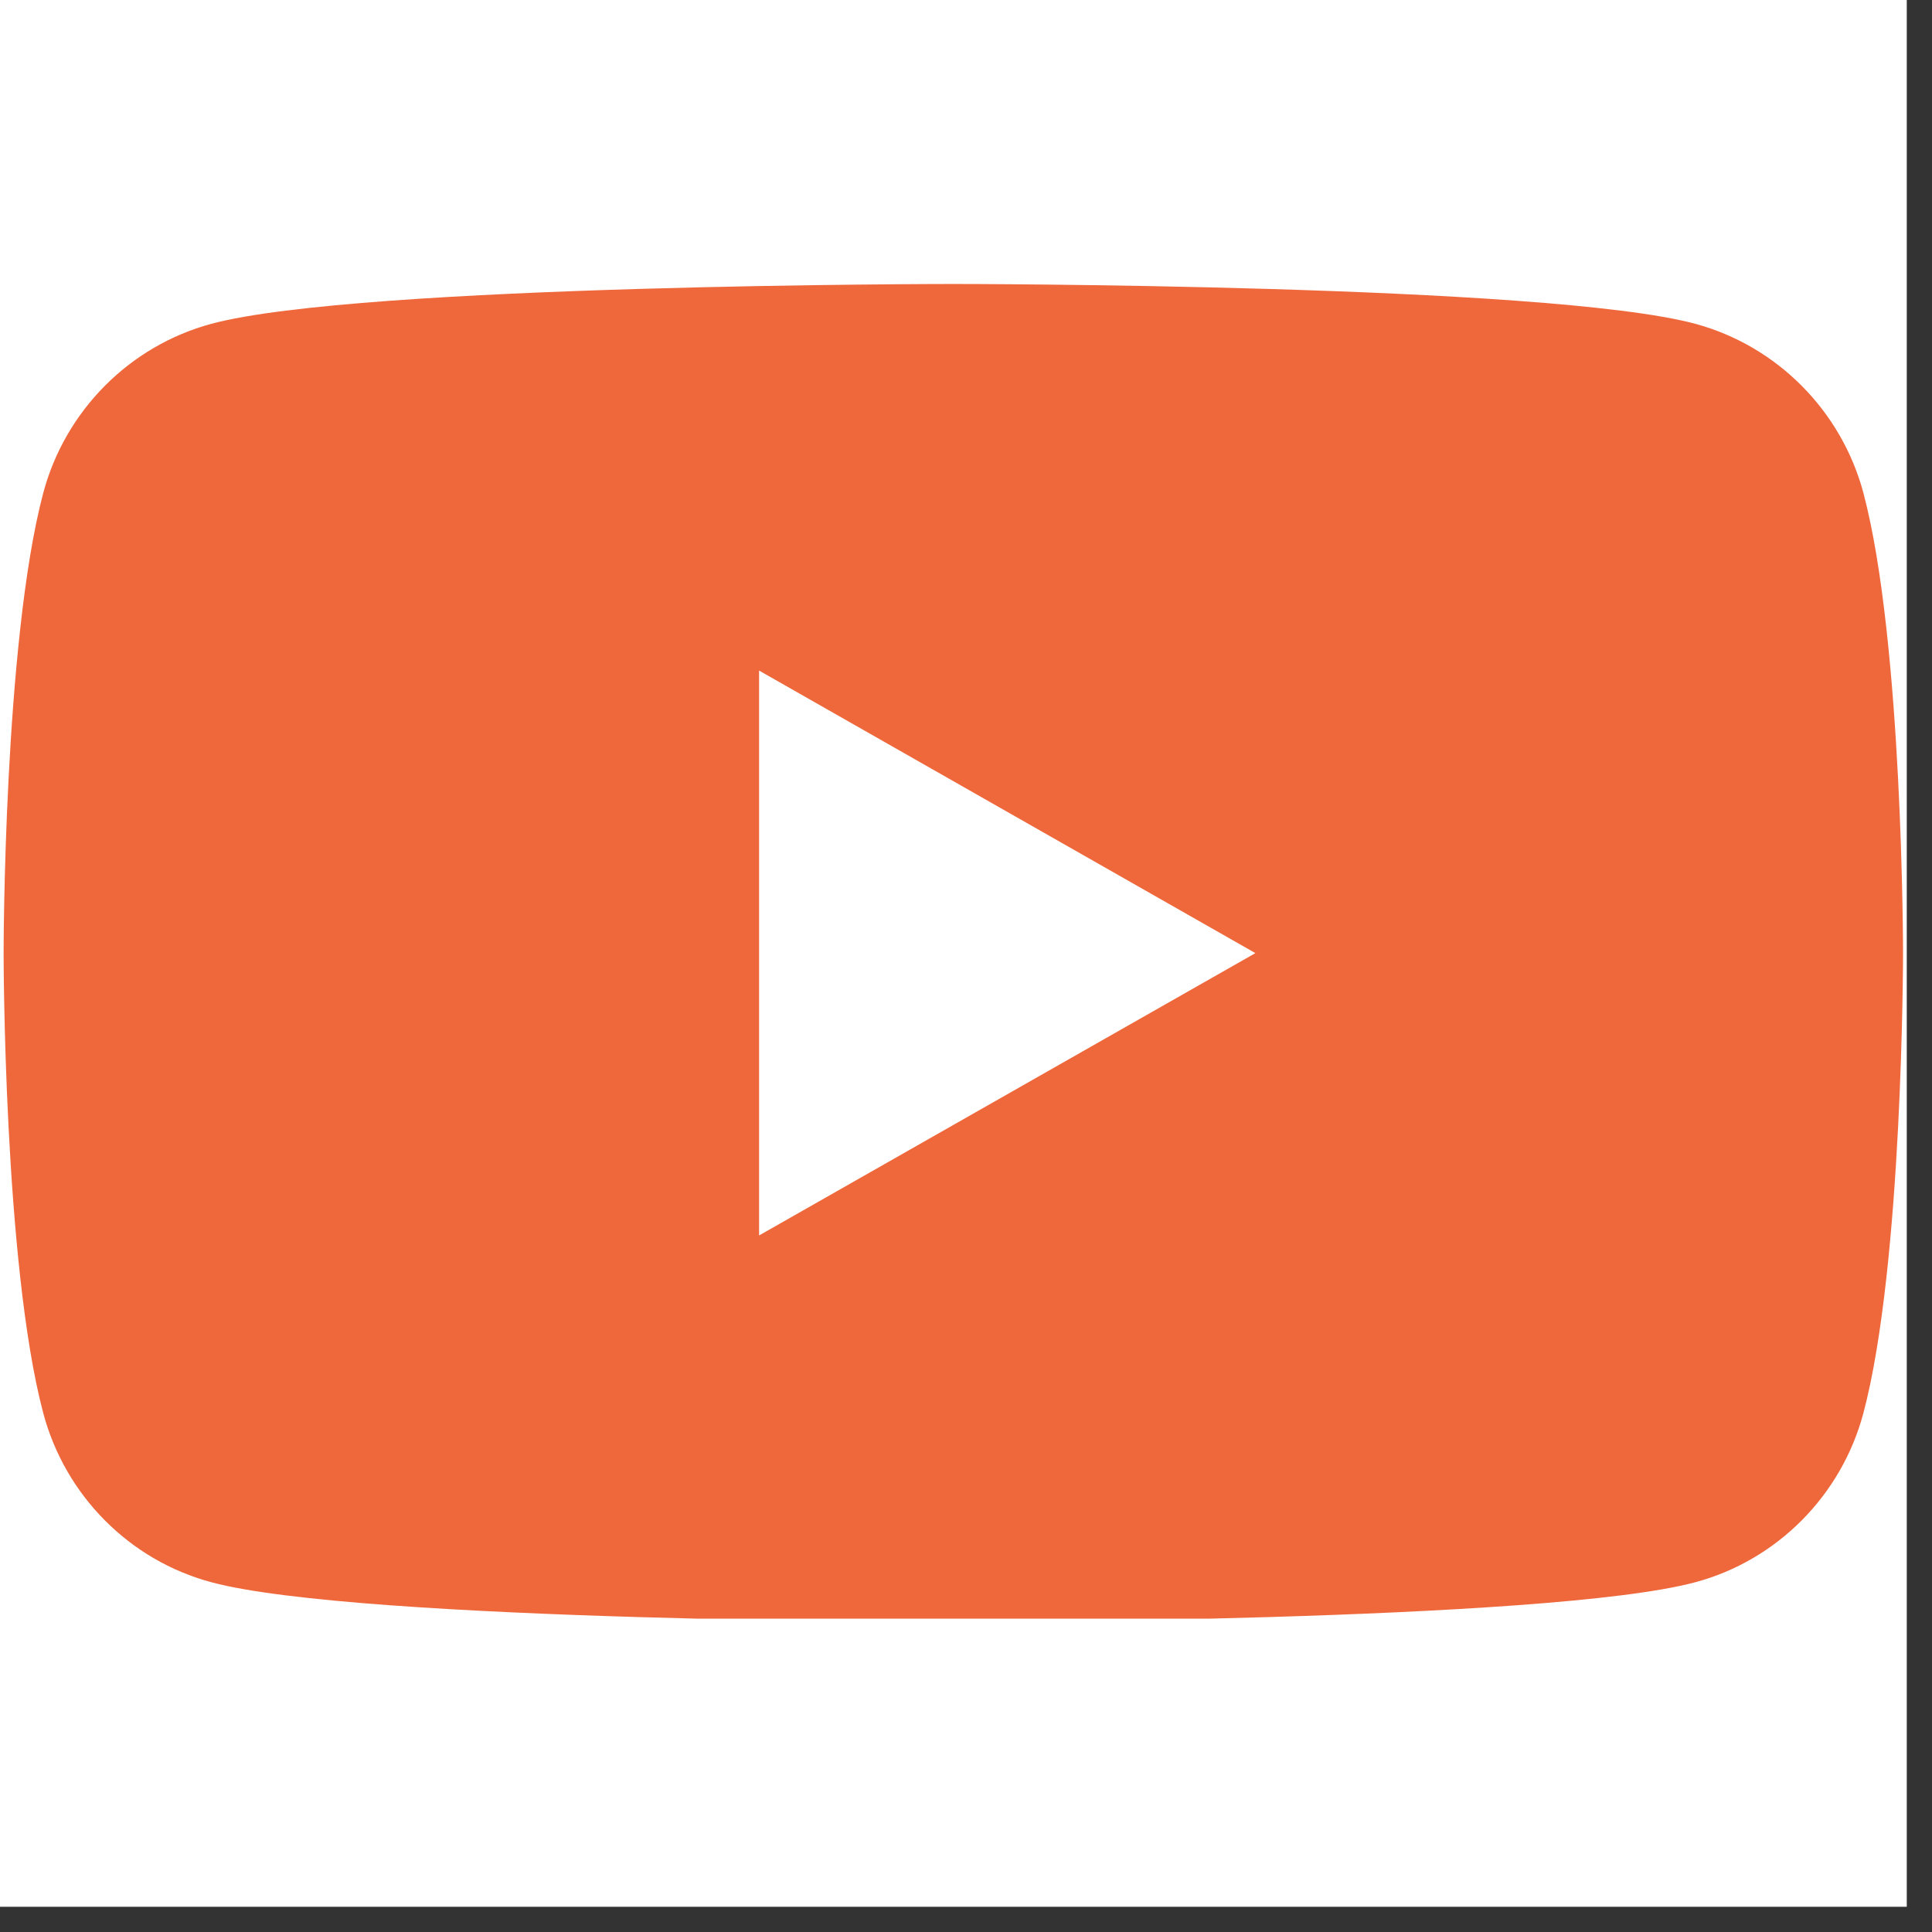
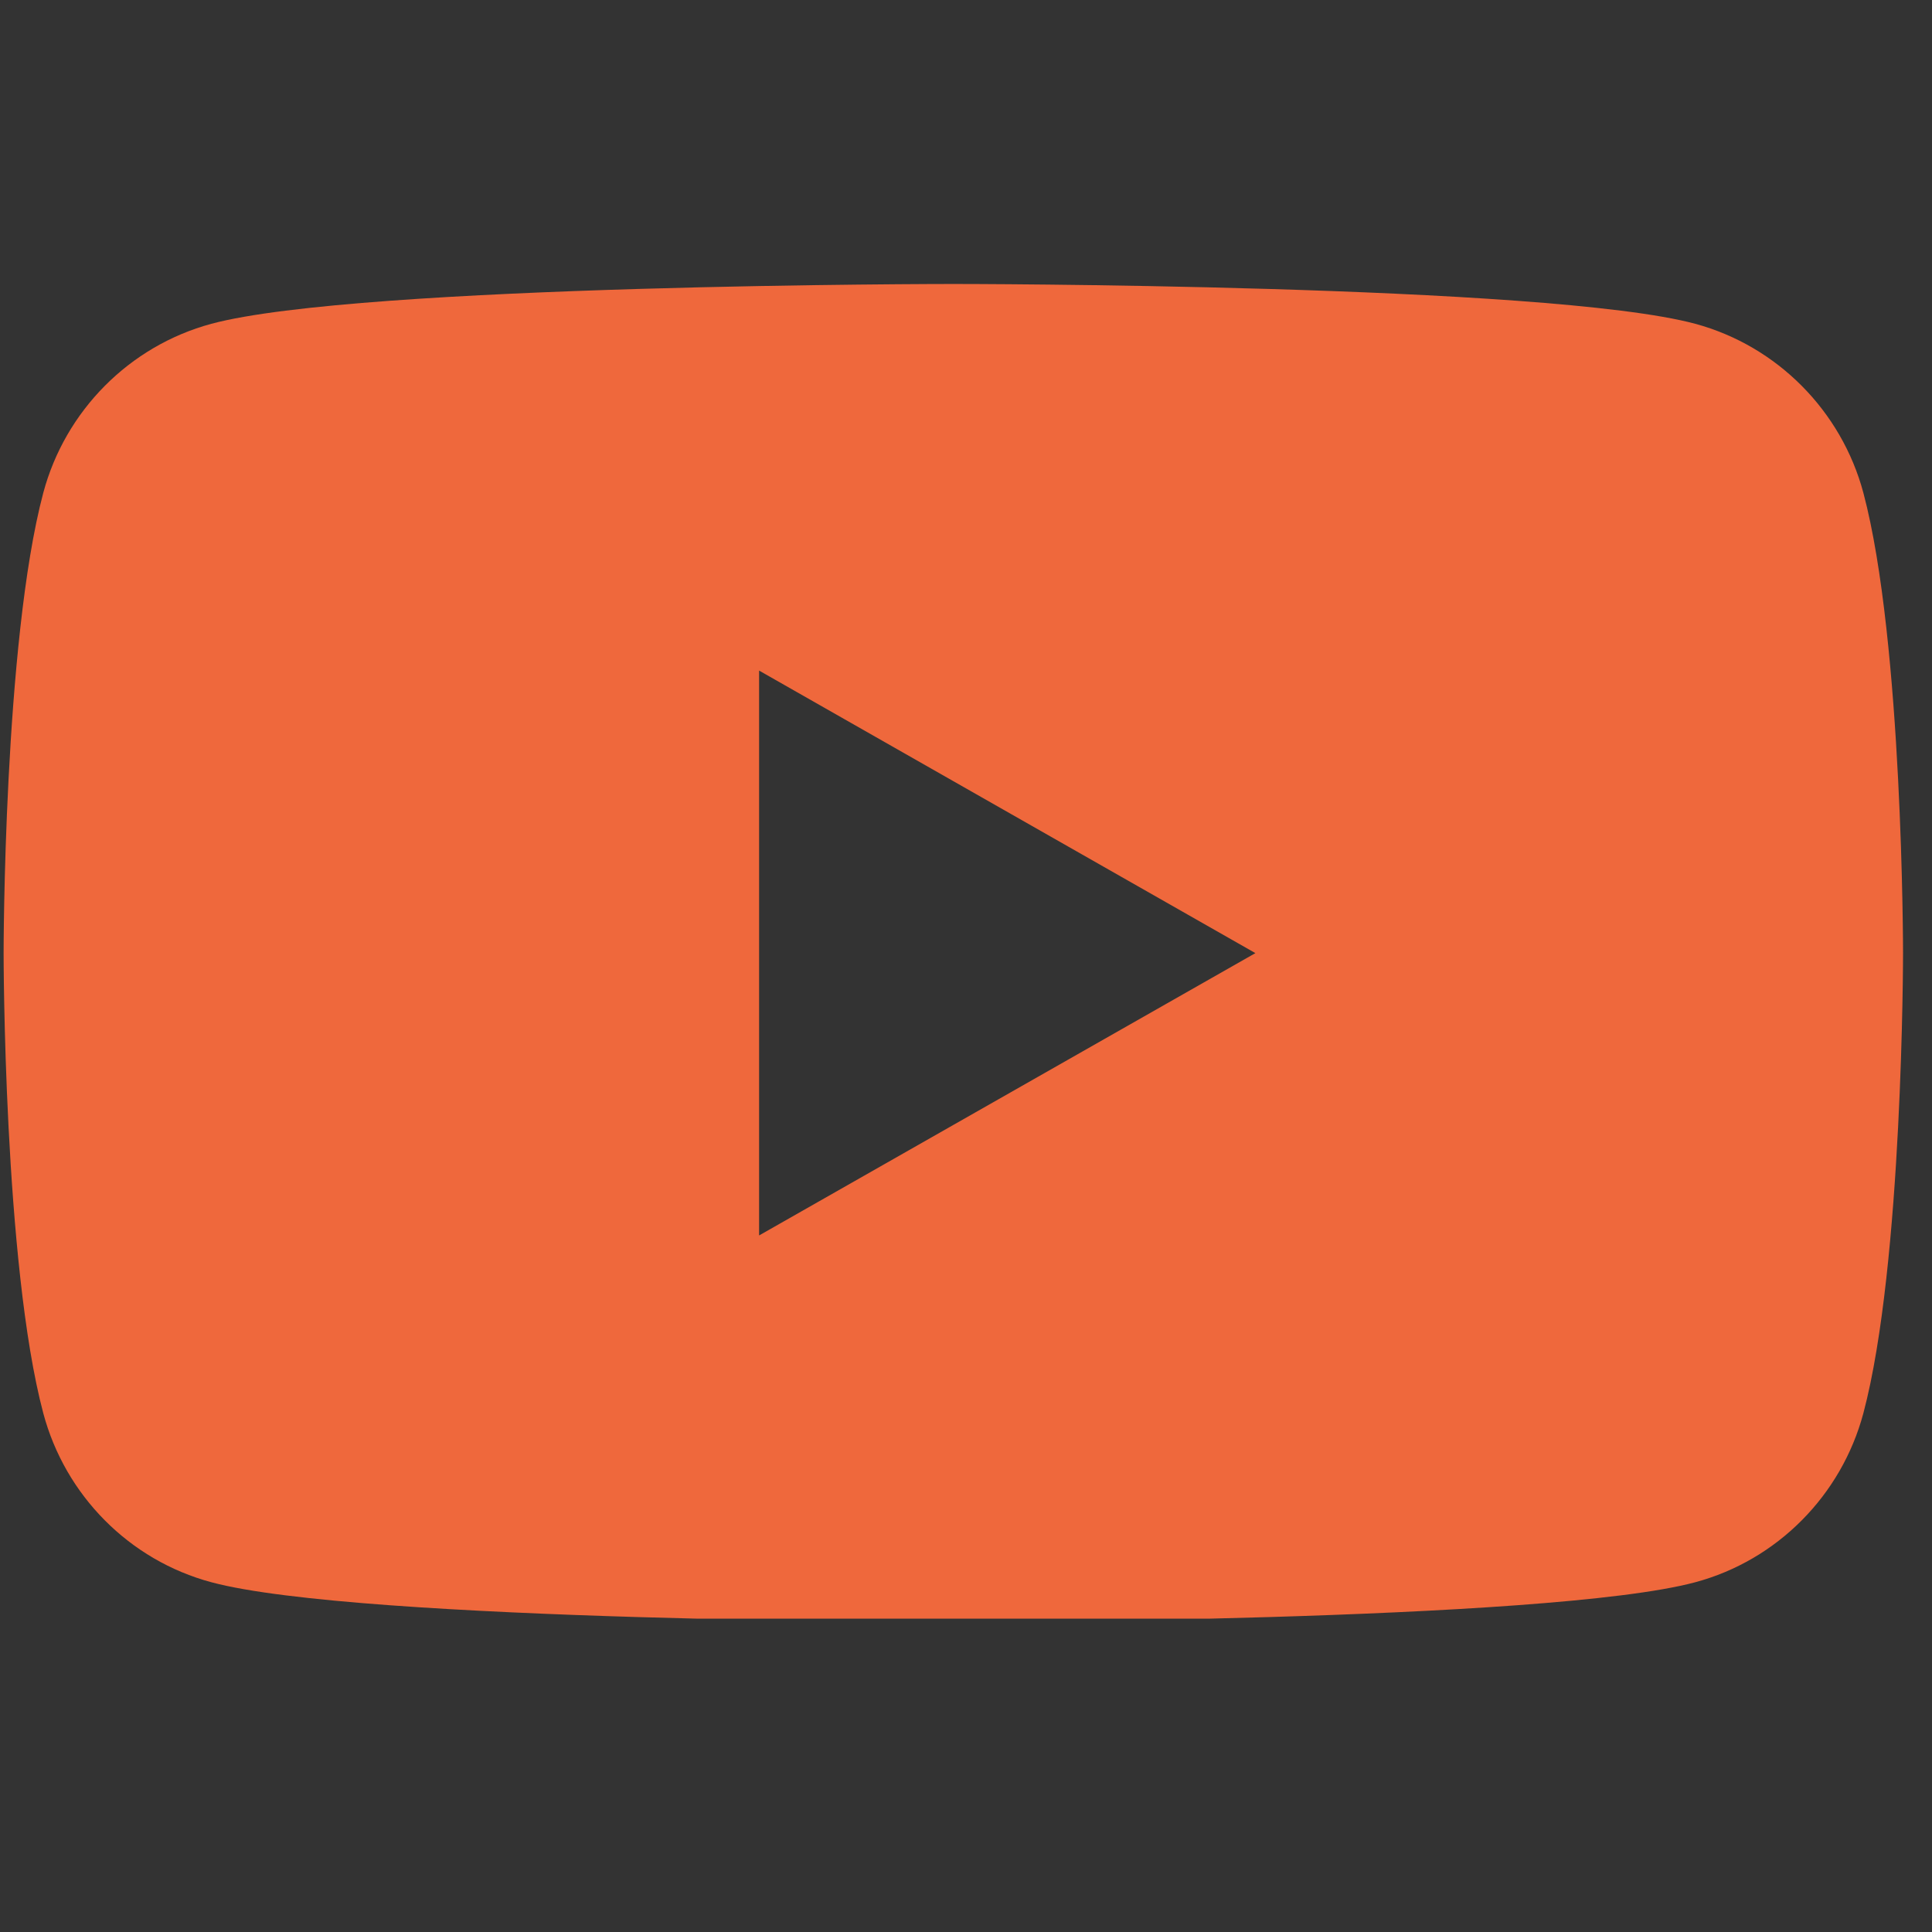
<svg xmlns="http://www.w3.org/2000/svg" width="50" zoomAndPan="magnify" viewBox="0 0 37.5 37.5" height="50" preserveAspectRatio="xMidYMid meet" version="1.0">
  <rect x="0" y="0" width="37.5" height="37.5" fill="#333333" stroke="none" />
  <defs>
    <clipPath id="96f17c729a">
-       <path d="M 0 0 L 37.008 0 L 37.008 37.008 L 0 37.008 Z M 0 0 " clip-rule="nonzero" />
-     </clipPath>
+       </clipPath>
    <clipPath id="6bfd9eec2f">
      <path d="M 0 5.512 L 37 5.512 L 37 31.418 L 0 31.418 Z M 0 5.512 " clip-rule="nonzero" />
    </clipPath>
  </defs>
  <g clip-path="url(#96f17c729a)">
-     <path fill="#ffffff" d="M 0 0 L 37.008 0 L 37.008 37.008 L 0 37.008 Z M 0 0 " fill-opacity="1" fill-rule="nonzero" />
-     <path fill="#ffffff" d="M 0 0 L 37.008 0 L 37.008 37.008 L 0 37.008 Z M 0 0 " fill-opacity="1" fill-rule="nonzero" />
-   </g>
+     </g>
  <g clip-path="url(#6bfd9eec2f)">
    <path fill="#ef683c" d="M 14.734 23.98 L 14.734 13.016 L 24.367 18.5 Z M 36.168 9.566 C 35.742 7.973 34.492 6.715 32.906 6.285 C 30.031 5.512 18.504 5.512 18.504 5.512 C 18.504 5.512 6.977 5.512 4.102 6.285 C 2.512 6.715 1.266 7.973 0.84 9.566 C 0.07 12.461 0.07 18.5 0.07 18.5 C 0.07 18.5 0.07 24.535 0.84 27.43 C 1.266 29.027 2.512 30.285 4.102 30.711 C 6.977 31.484 18.504 31.484 18.504 31.484 C 18.504 31.484 30.031 31.484 32.906 30.711 C 34.492 30.285 35.742 29.027 36.168 27.43 C 36.938 24.535 36.938 18.5 36.938 18.5 C 36.938 18.5 36.938 12.461 36.168 9.566 " fill-opacity="1" fill-rule="nonzero" />
  </g>
</svg>